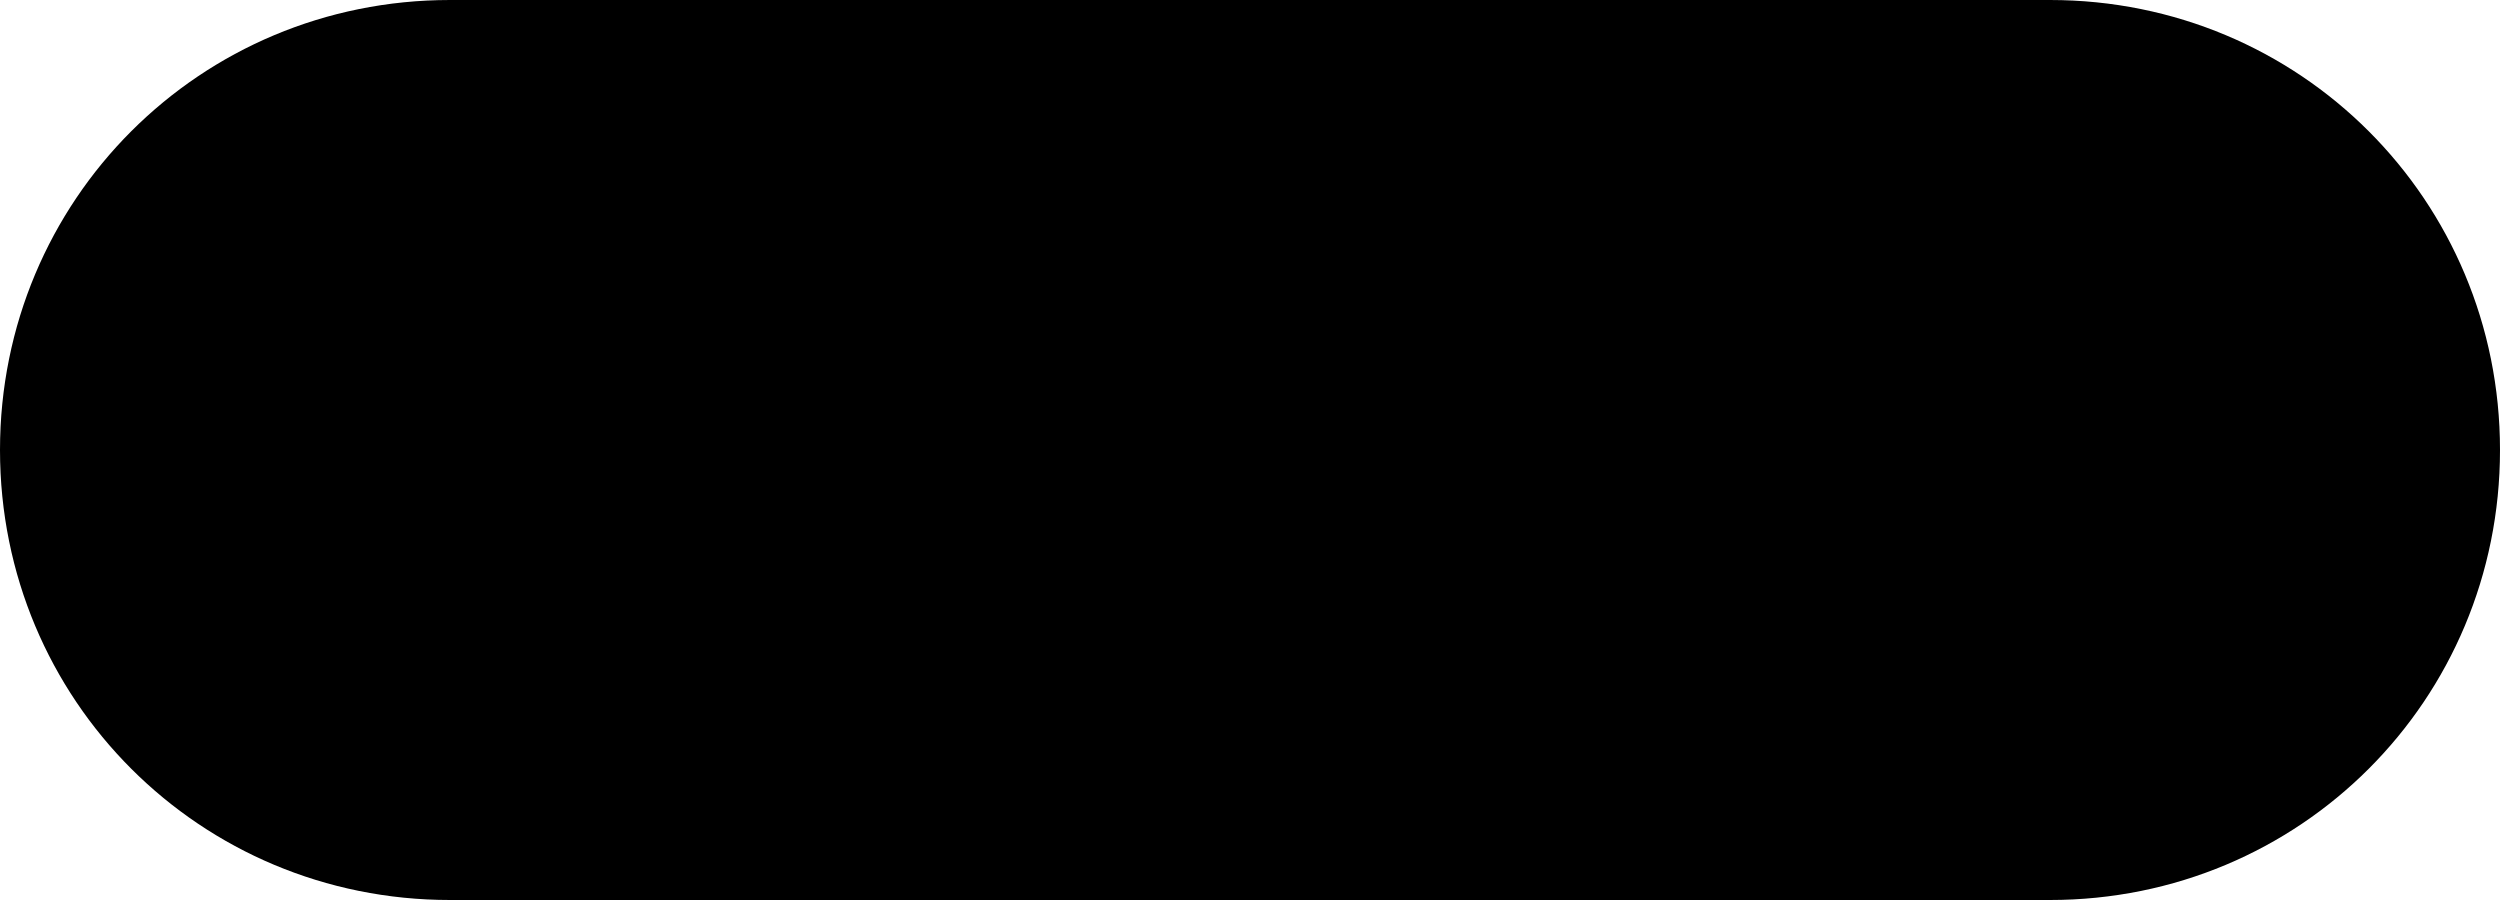
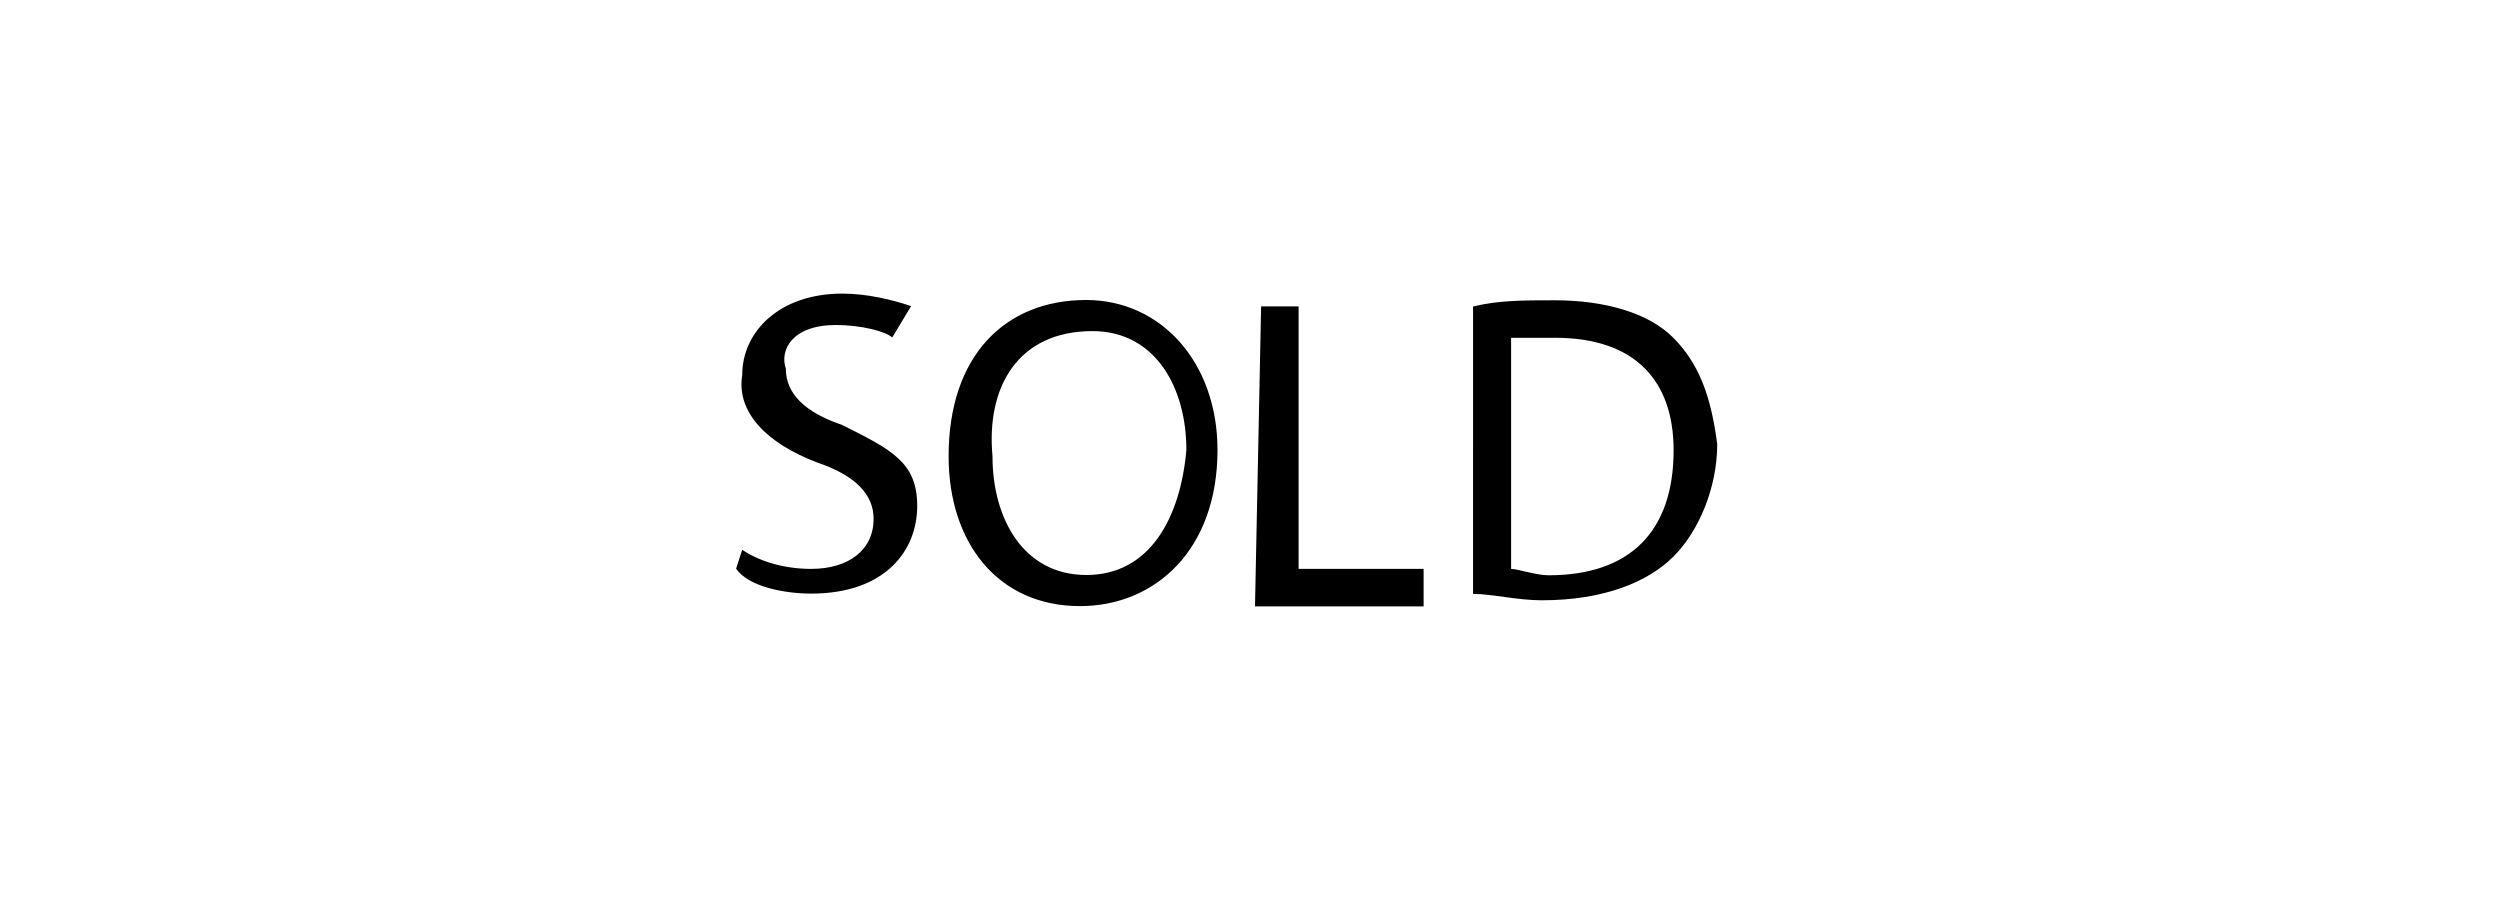
<svg xmlns="http://www.w3.org/2000/svg" width="90" height="32.4">
-   <path class="property-ribbon ribbon-soldstc" d="M73.8 32.4H16.2C7.2 32.4 0 25.2 0 16.2S7.2 0 16.2 0h57.6C82.8 0 90 7.2 90 16.2s-7.2 16.2-16.2 16.2Z" />
  <path class="property-text soldstc-text" d="M26.73 19.8c.68.45 1.58.68 2.47.68 1.35 0 2.25-.68 2.25-1.8 0-.9-.68-1.57-2.03-2.03-1.8-.68-2.92-1.8-2.7-3.15 0-1.57 1.35-2.93 3.6-2.93.9 0 1.8.22 2.48.45l-.68 1.13c-.23-.22-1.12-.45-2.03-.45-1.57 0-2.03.9-1.8 1.57 0 .9.68 1.57 2.03 2.03 1.8.9 2.7 1.35 2.7 2.92s-1.12 3.15-3.82 3.15c-.9 0-2.25-.23-2.7-.9l.22-.68ZM43.83 16.2c0 3.6-2.25 5.62-4.95 5.62-2.93 0-4.73-2.25-4.73-5.4 0-3.6 2.02-5.62 4.95-5.62 2.7 0 4.73 2.25 4.73 5.4Zm-8.1.23c0 2.25 1.12 4.27 3.38 4.27s3.38-2.02 3.6-4.5c0-2.25-1.12-4.28-3.38-4.28-2.7 0-3.83 2.03-3.6 4.5ZM45.4 11.03h1.35v9.45h4.5v1.35h-6.07l.22-10.8ZM53.05 11.03c.9-.22 1.8-.22 2.92-.22 1.8 0 3.38.45 4.27 1.35s1.35 2.03 1.58 3.83c0 1.57-.67 3.15-1.58 4.05-.9.9-2.48 1.57-4.73 1.57-.9 0-1.8-.23-2.48-.23V11.03Zm1.35 9.45c.23 0 .9.23 1.35.23 2.92 0 4.5-1.57 4.5-4.5 0-2.47-1.35-4.05-4.27-4.05H54.4v8.32Z" />
</svg>